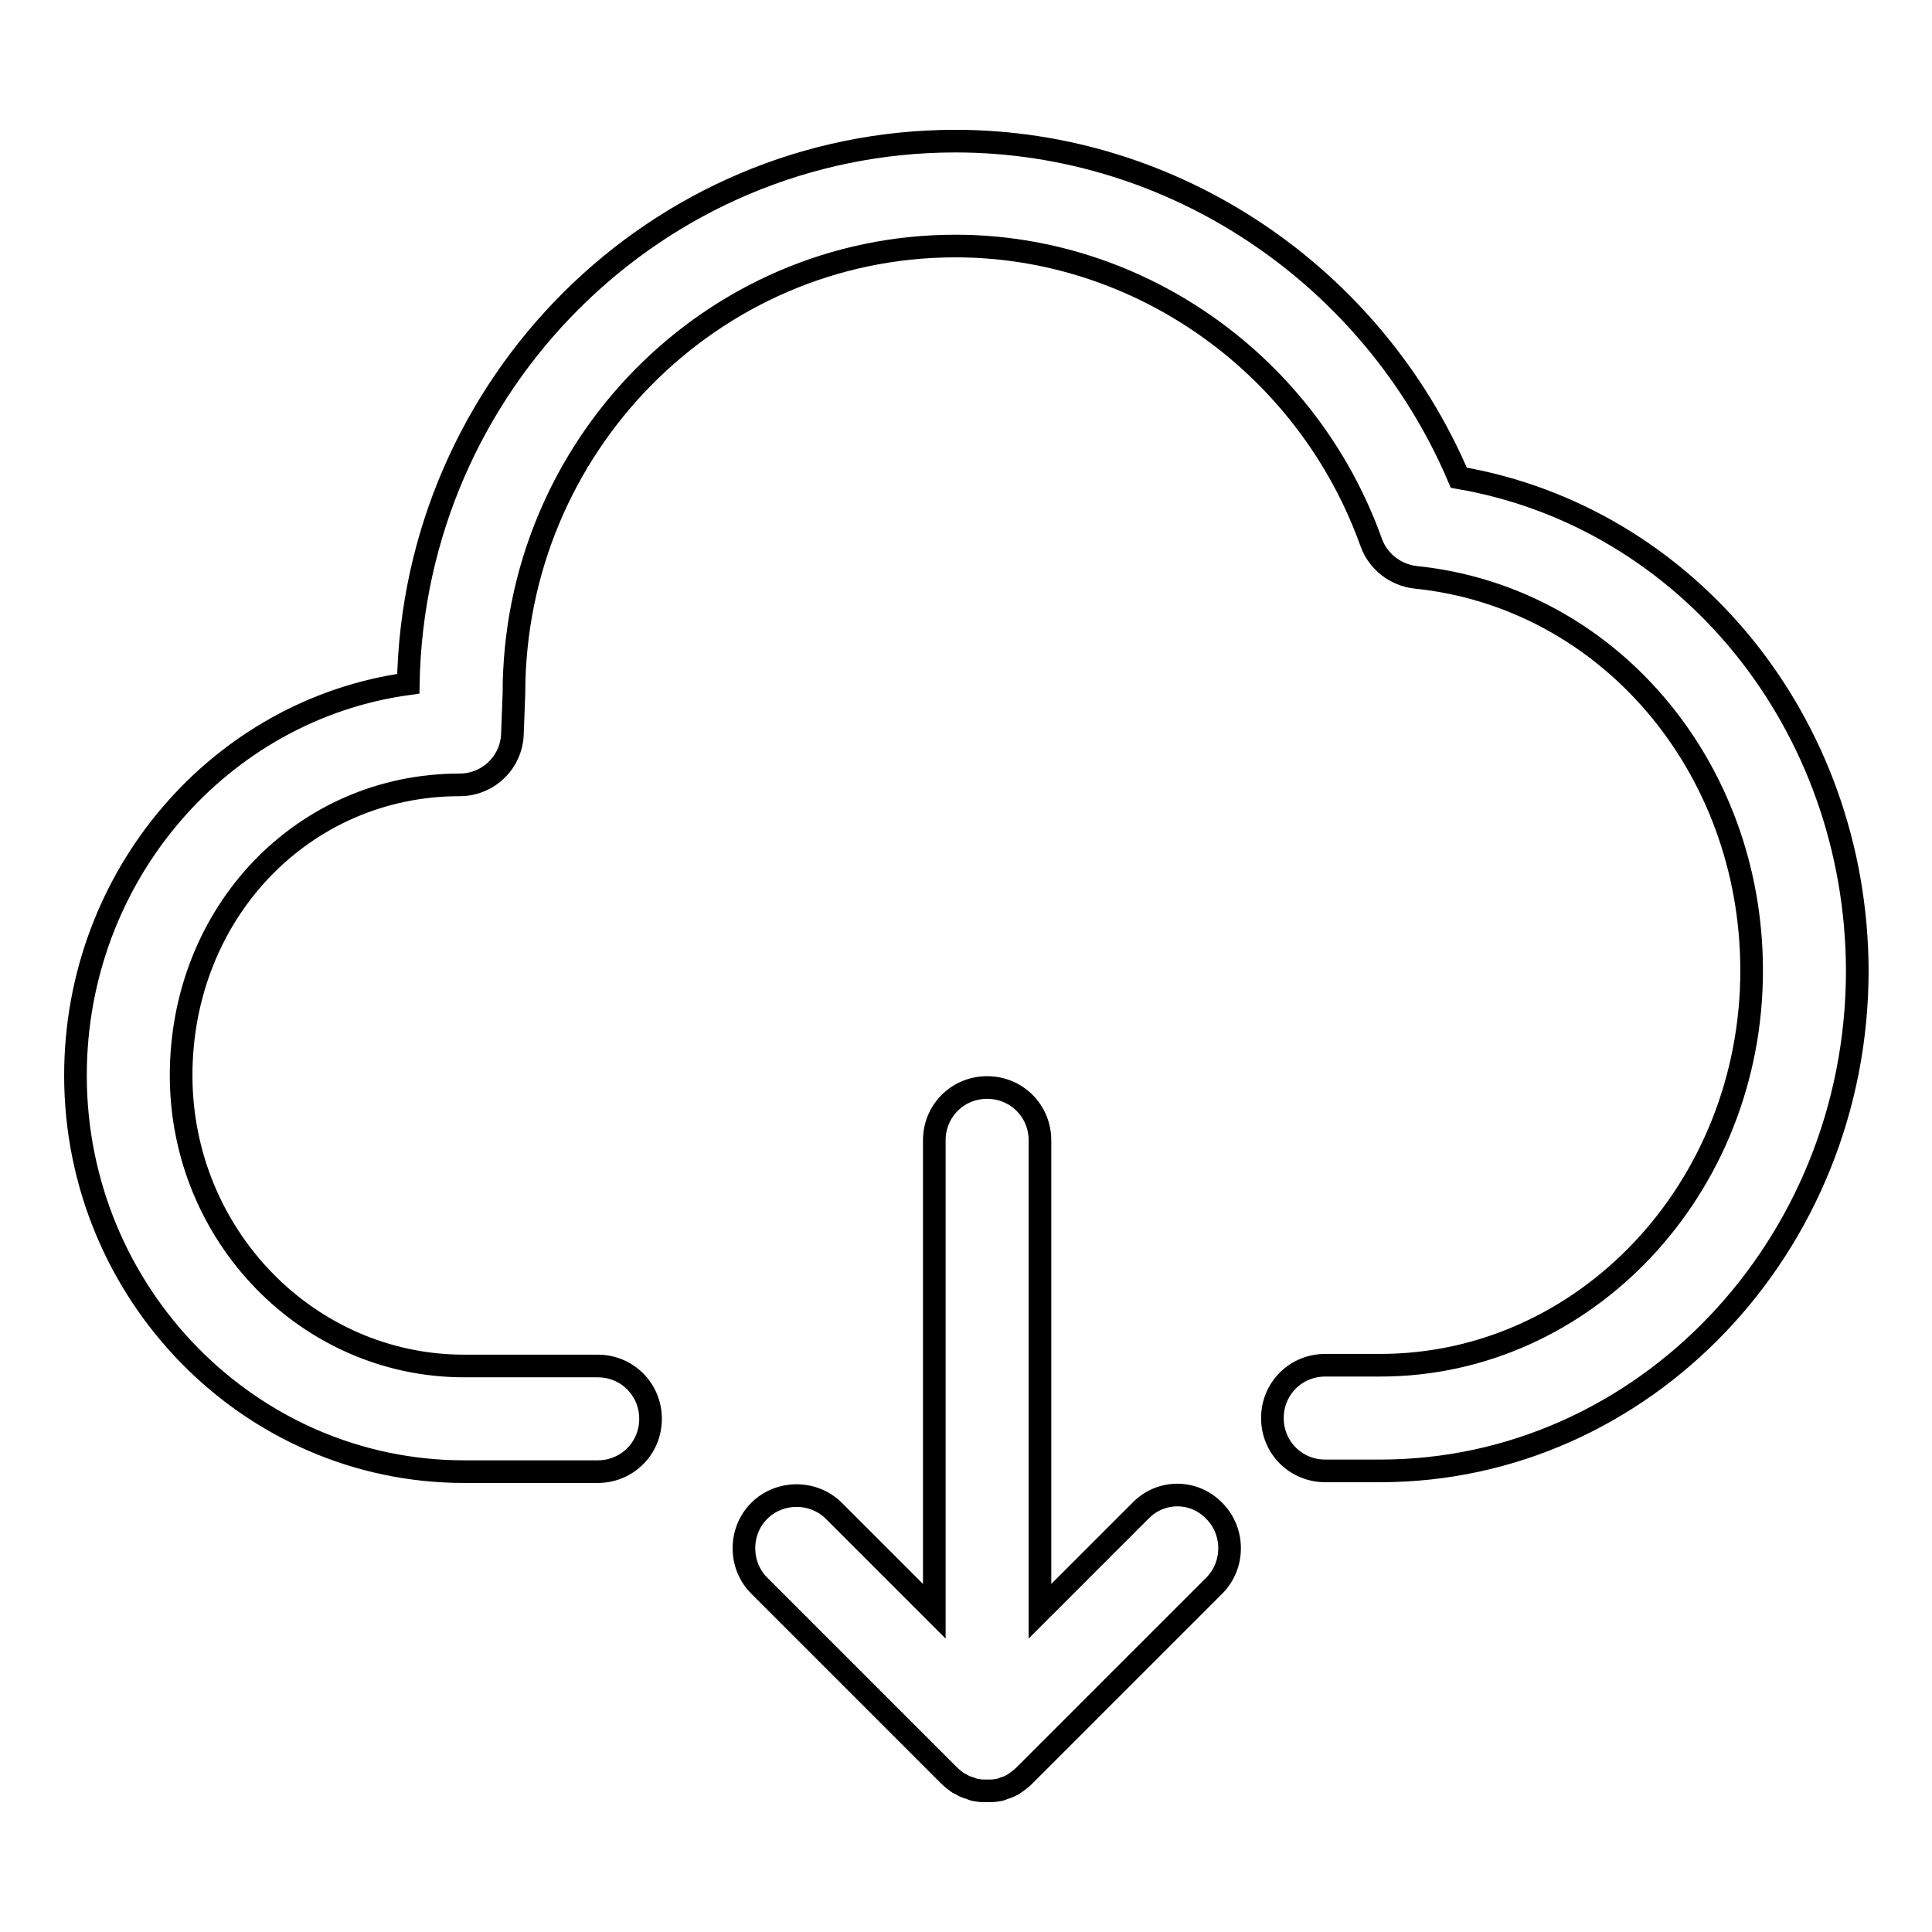
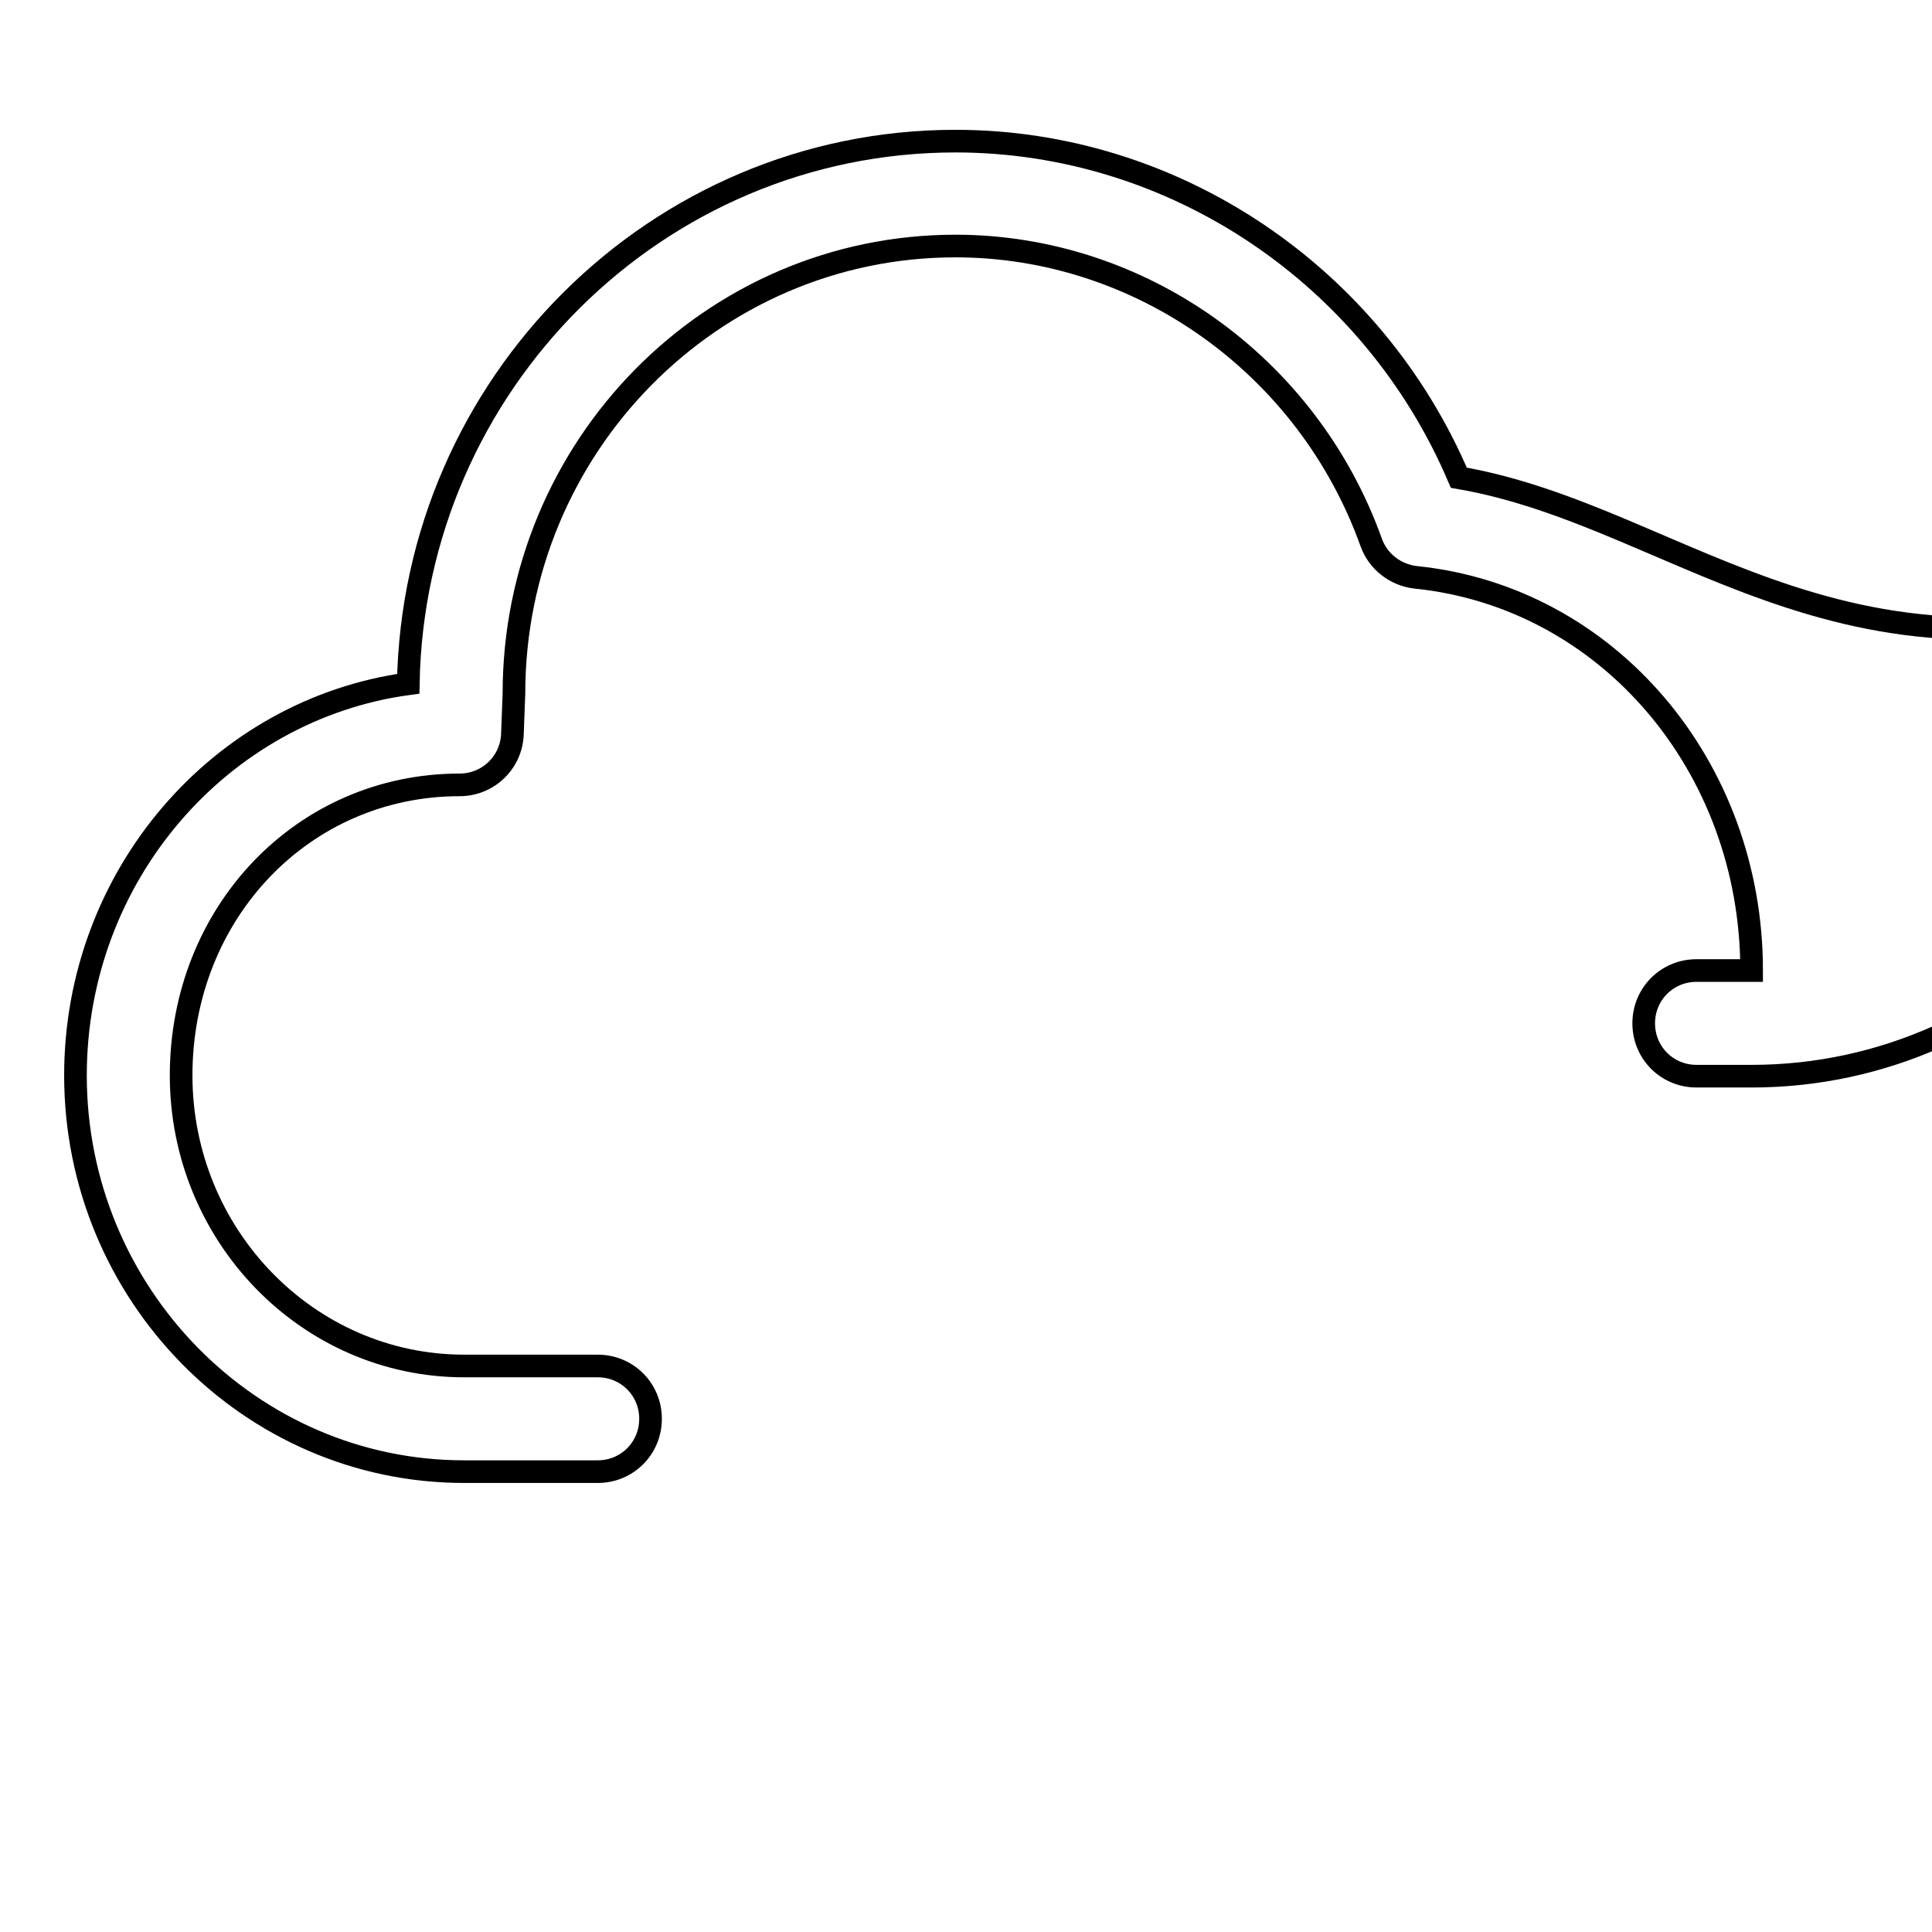
<svg xmlns="http://www.w3.org/2000/svg" version="1.1" x="0px" y="0px" viewBox="0 0 256 256" enable-background="new 0 0 256 256" xml:space="preserve">
  <g>
-     <path stroke-width="3" fill-opacity="0" stroke="#000000" d="M193.3,63.3c-11.4-26.8-37.7-44.6-66.7-44.6c-39.6,0-71.8,32.2-72.5,71.9C29.2,94,10,116,10,142.5 c0,28.9,23.1,52.5,51.5,52.5h17.7c3.9,0,7-3.1,7-7c0-3.9-3.1-7-7-7H61.5C40.8,181,24,163.7,24,142.5c0-21.6,16.2-38.5,36.9-38.5 c3.8,0,6.9-3,7-6.8l0.2-5.3c0-32.7,26.2-59.3,58.5-59.3c24.5,0,46.7,15.8,55.1,39.3c0.9,2.5,3.2,4.3,5.9,4.6 c25.4,2.6,44.5,25,44.5,52.1c0,28.9-22.1,52.3-49.2,52.3h-7.3c-3.9,0-7,3.1-7,7c0,3.9,3.1,7,7,7h7.3c34.8,0,63.2-29.7,63.2-66.3 C246,95.9,223.6,68.5,193.3,63.3L193.3,63.3z" />
-     <path stroke-width="3" fill-opacity="0" stroke="#000000" d="M151.1,200.2l-13.3,13.3v-62.4c0-3.9-3.1-7-7-7c-3.9,0-7,3.1-7,7v62.4l-13.3-13.3c-2.7-2.7-7.2-2.7-9.9,0 c-2.7,2.7-2.7,7.2,0,9.9l0,0l25.2,25.2c0.3,0.3,0.7,0.6,1.1,0.9c0.1,0.1,0.2,0.1,0.4,0.2c0.3,0.2,0.5,0.3,0.8,0.4 c0.2,0.1,0.4,0.1,0.6,0.2c0.2,0.1,0.5,0.2,0.7,0.2c0.5,0.1,0.9,0.1,1.4,0.1c0.5,0,0.9,0,1.4-0.1c0.2,0,0.5-0.1,0.7-0.2 c0.2-0.1,0.4-0.1,0.6-0.2c0.3-0.1,0.6-0.3,0.8-0.4c0.1-0.1,0.2-0.1,0.3-0.2c0.4-0.3,0.8-0.6,1.1-0.9l25.2-25.2 c2.7-2.7,2.7-7.2,0-9.9C158.2,197.4,153.8,197.4,151.1,200.2L151.1,200.2z" />
+     <path stroke-width="3" fill-opacity="0" stroke="#000000" d="M193.3,63.3c-11.4-26.8-37.7-44.6-66.7-44.6c-39.6,0-71.8,32.2-72.5,71.9C29.2,94,10,116,10,142.5 c0,28.9,23.1,52.5,51.5,52.5h17.7c3.9,0,7-3.1,7-7c0-3.9-3.1-7-7-7H61.5C40.8,181,24,163.7,24,142.5c0-21.6,16.2-38.5,36.9-38.5 c3.8,0,6.9-3,7-6.8l0.2-5.3c0-32.7,26.2-59.3,58.5-59.3c24.5,0,46.7,15.8,55.1,39.3c0.9,2.5,3.2,4.3,5.9,4.6 c25.4,2.6,44.5,25,44.5,52.1h-7.3c-3.9,0-7,3.1-7,7c0,3.9,3.1,7,7,7h7.3c34.8,0,63.2-29.7,63.2-66.3 C246,95.9,223.6,68.5,193.3,63.3L193.3,63.3z" />
  </g>
</svg>